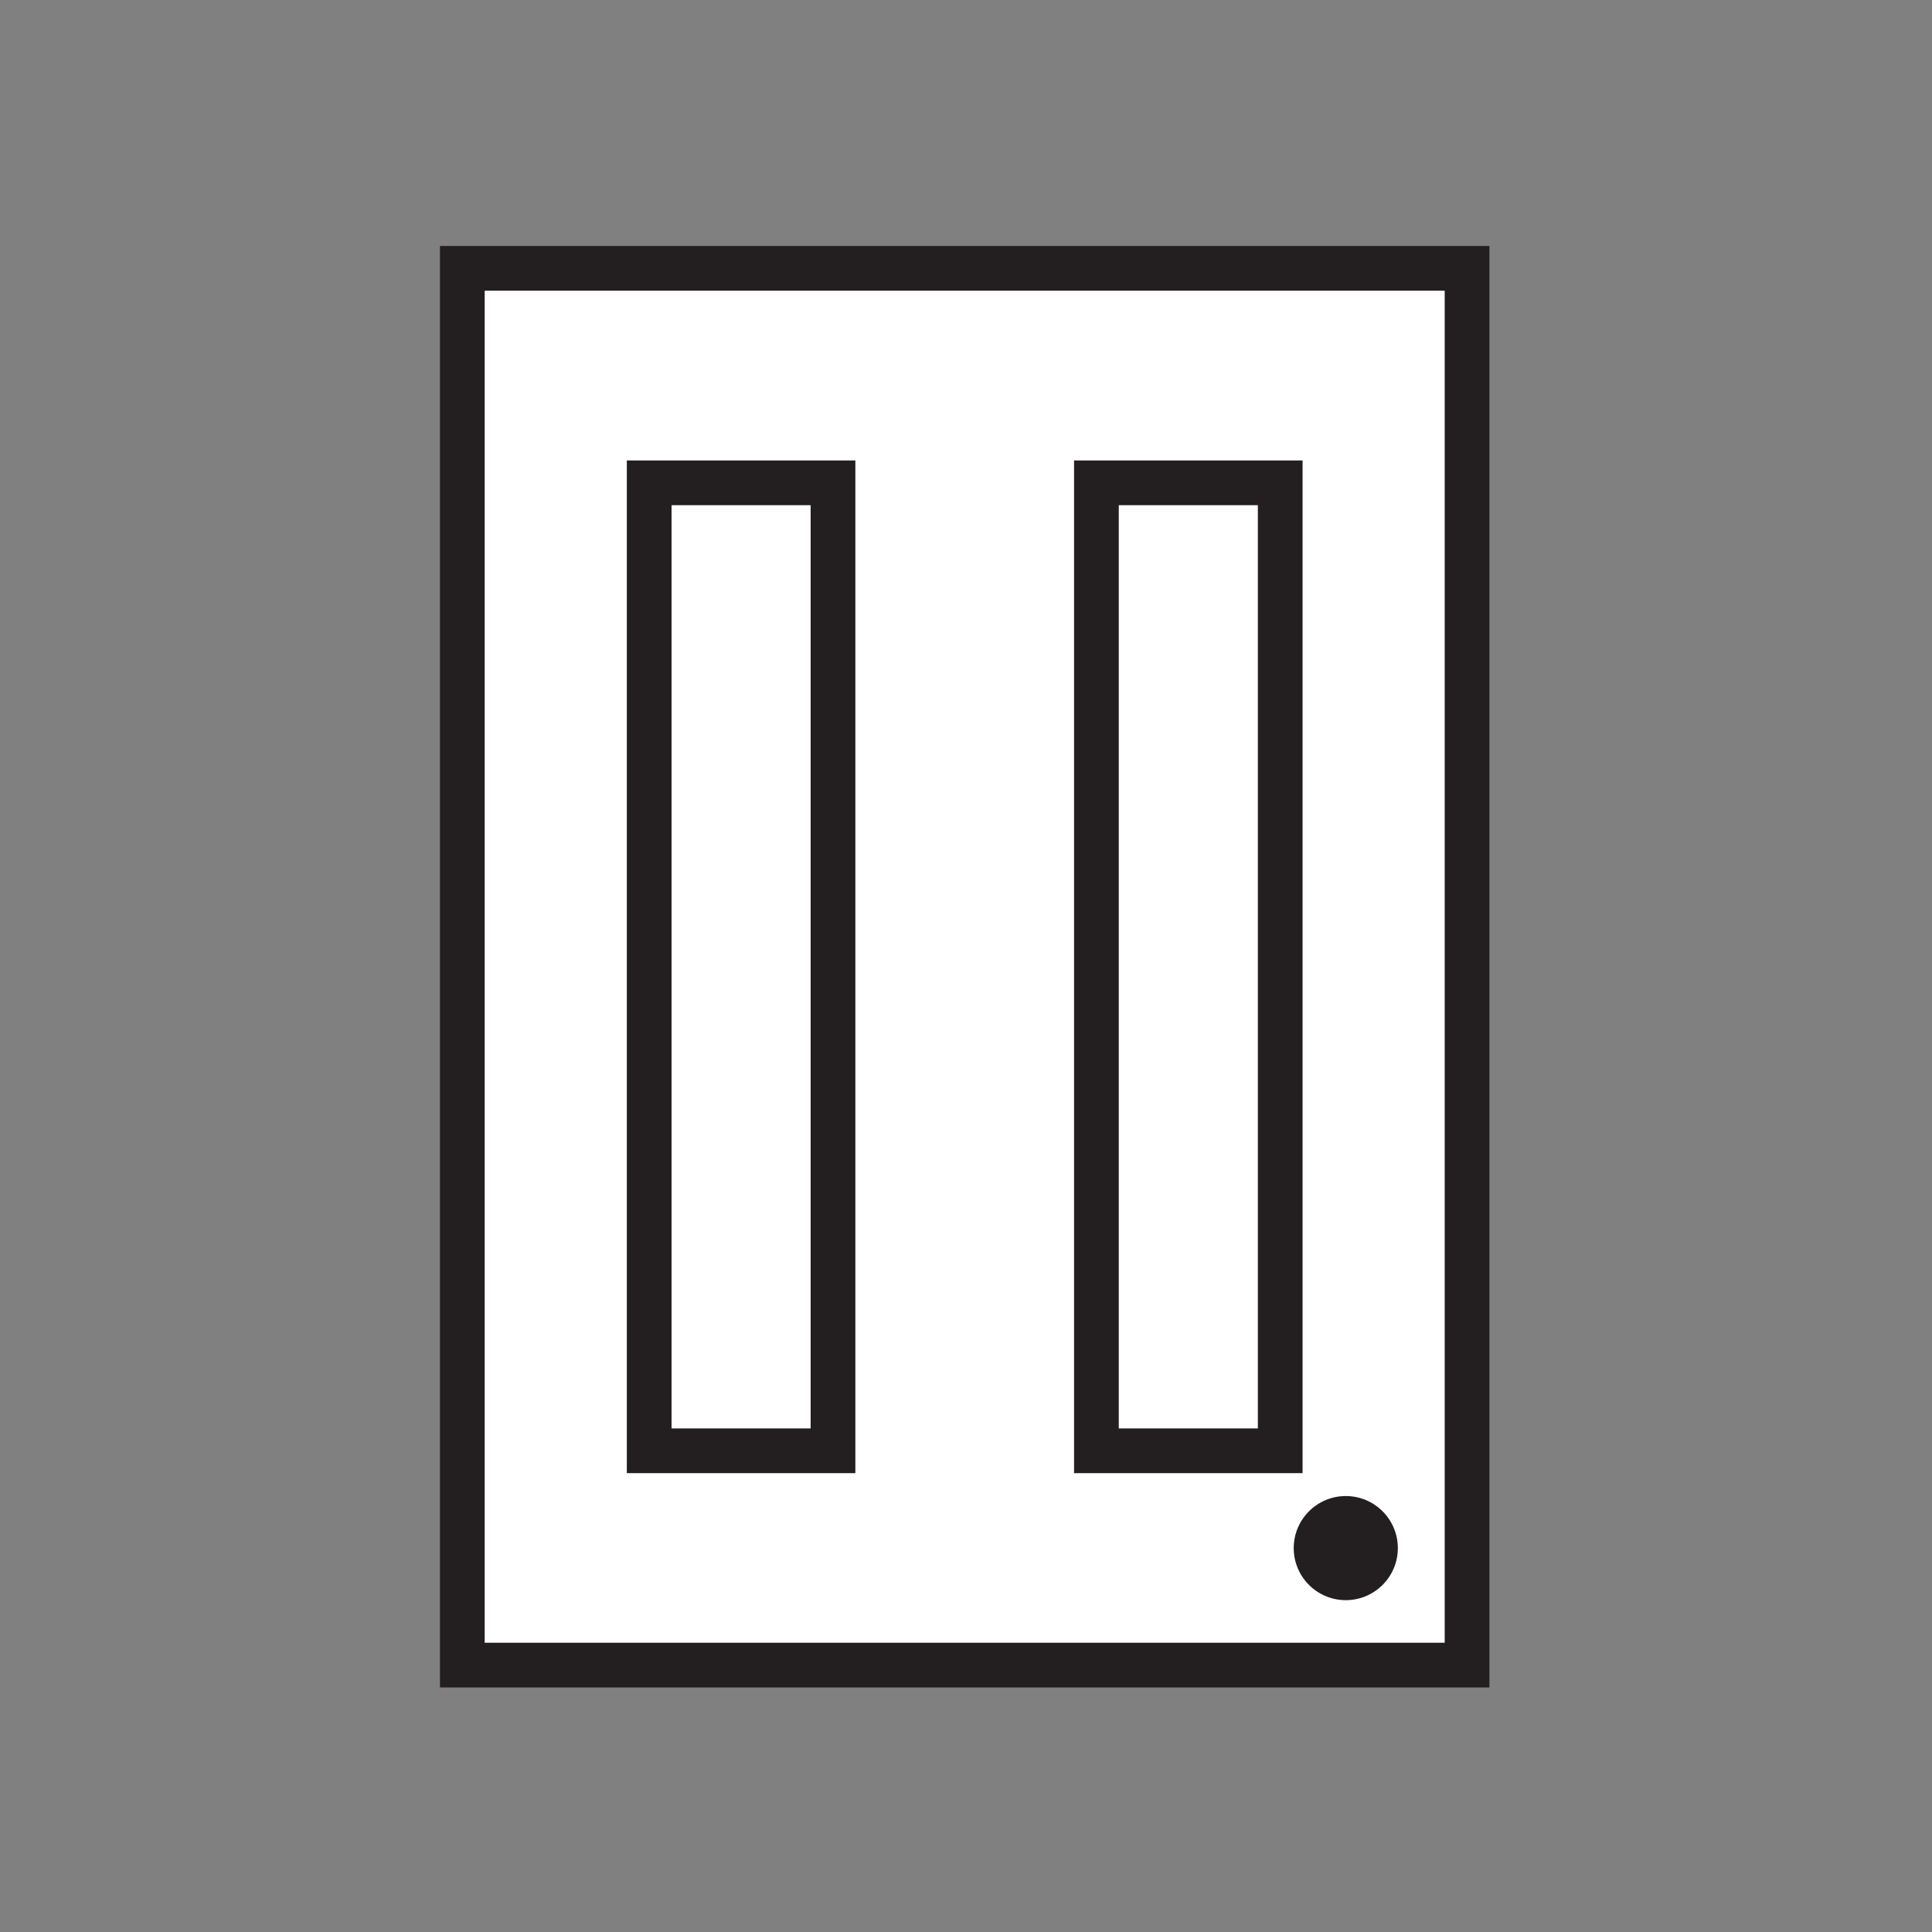
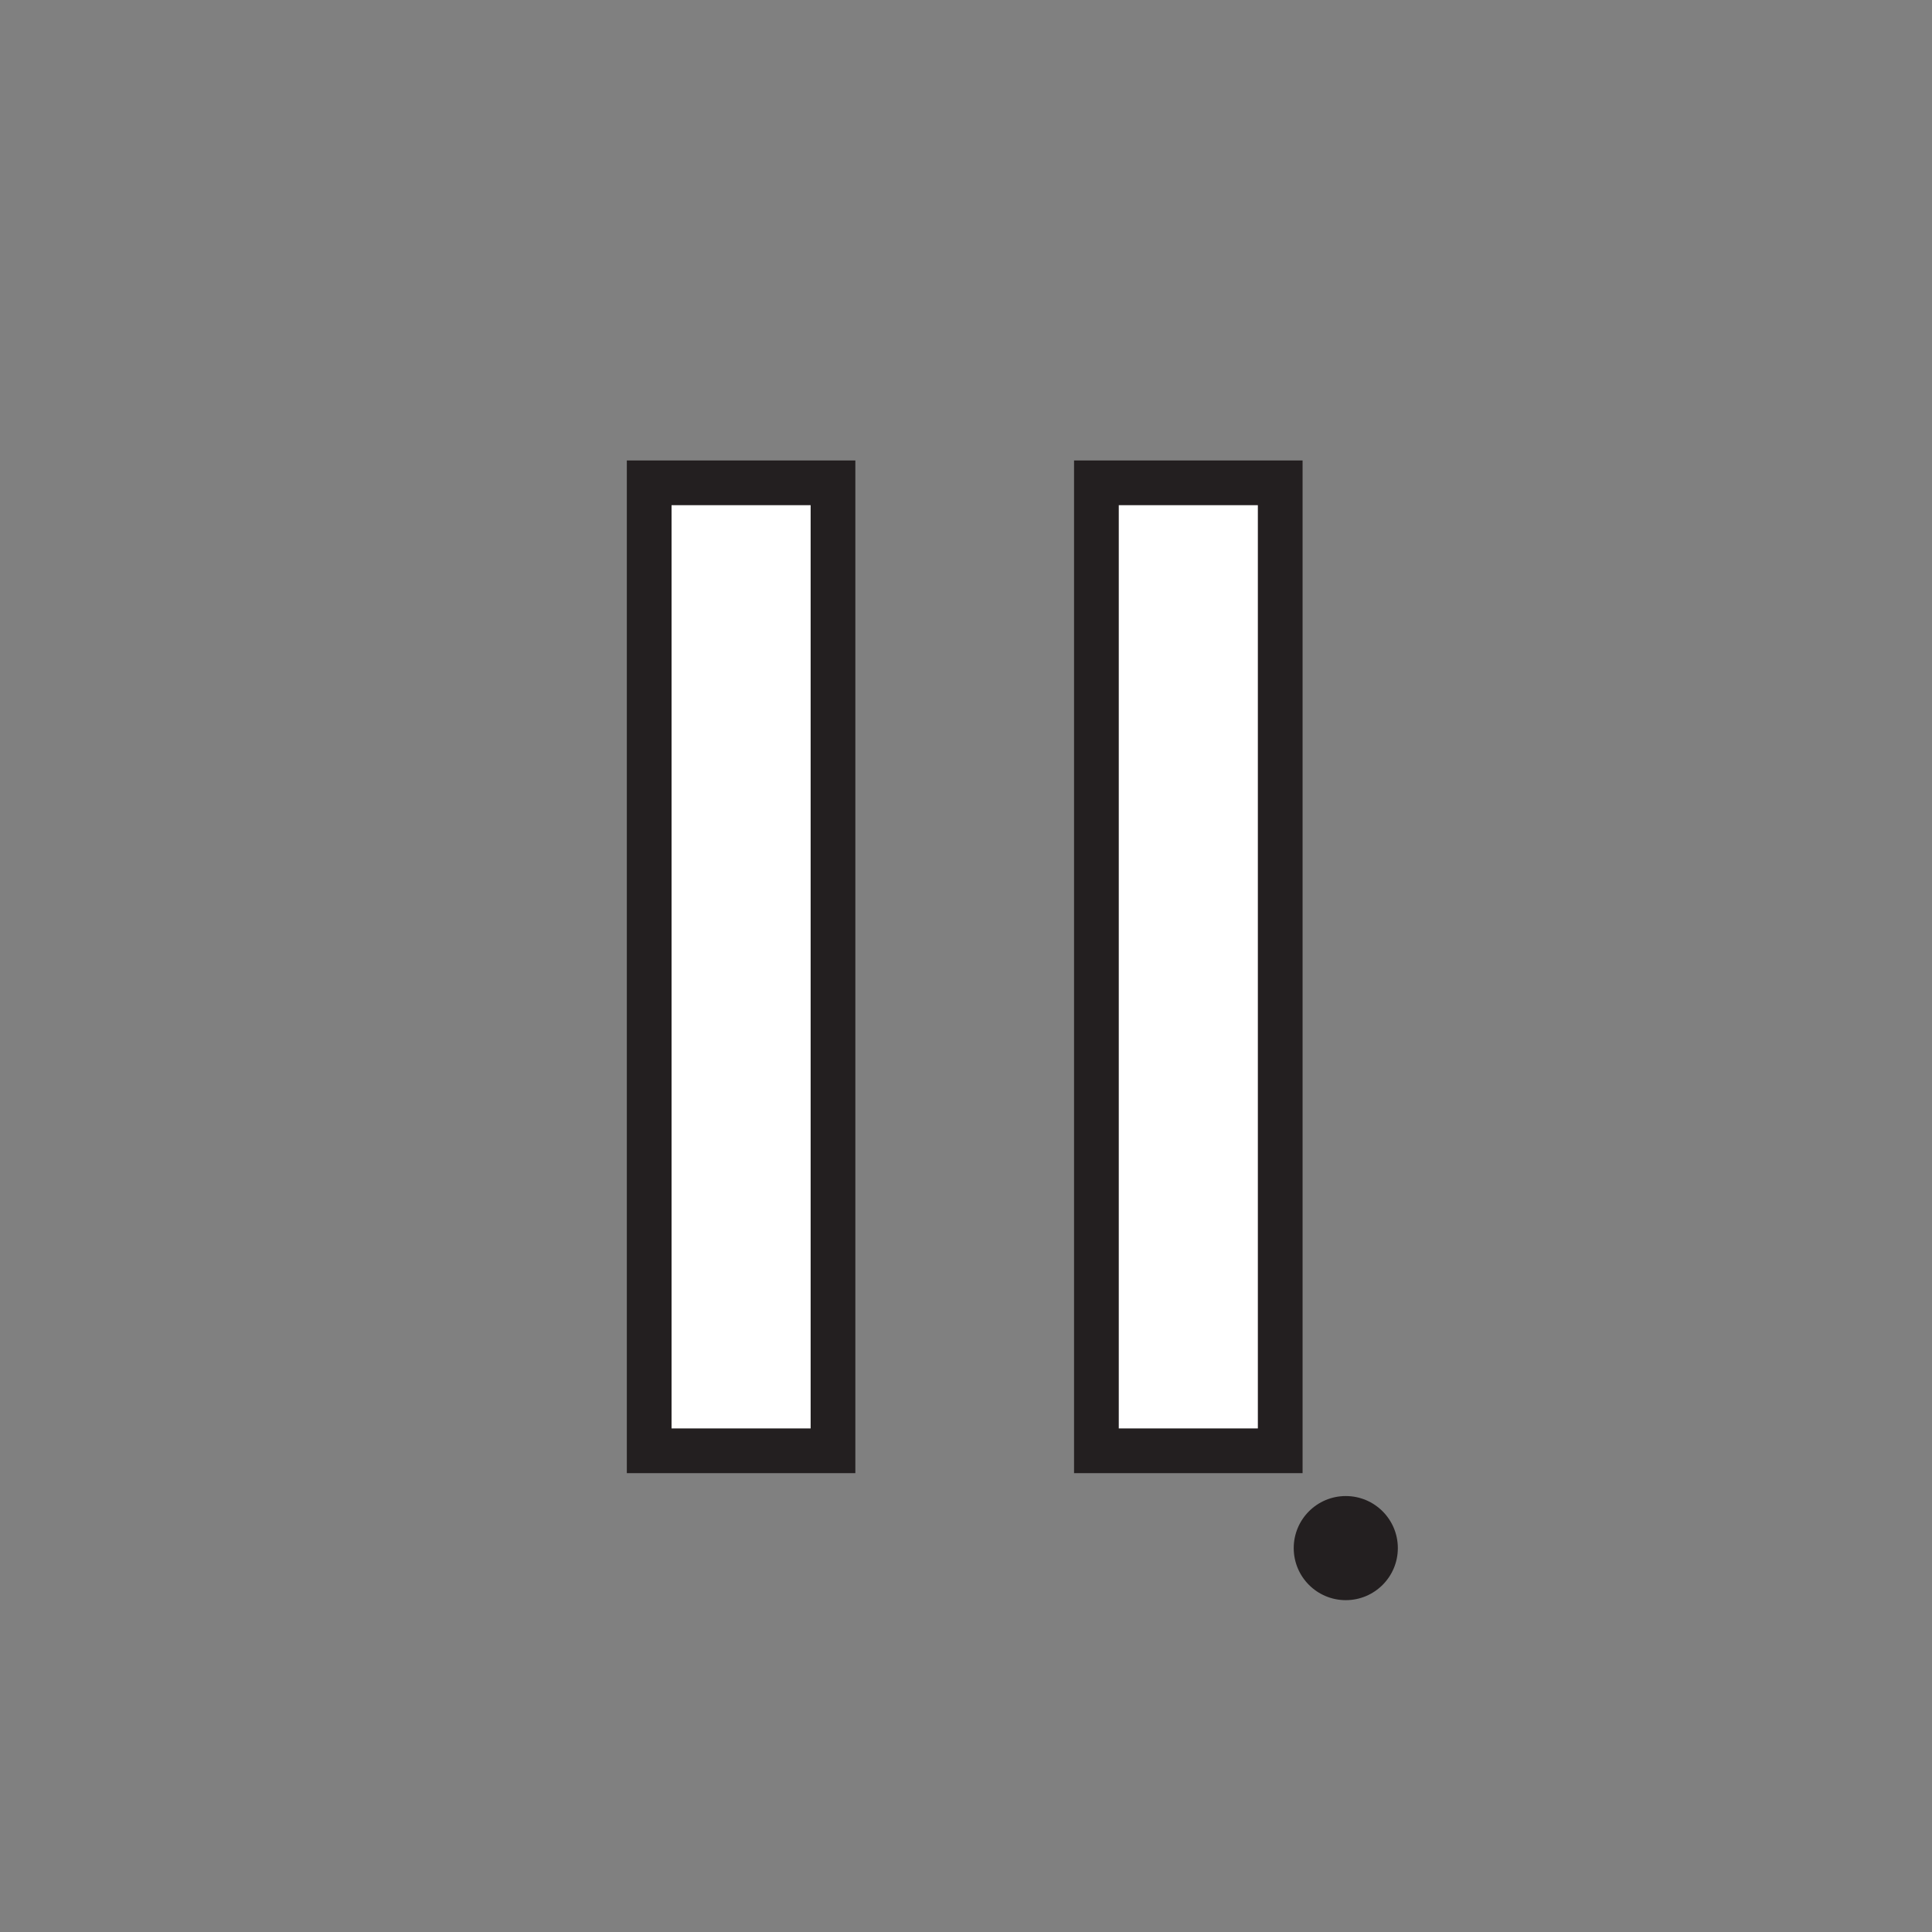
<svg xmlns="http://www.w3.org/2000/svg" version="1.1" id="Layer_1" x="0px" y="0px" viewBox="0 0 216 216" style="enable-background:new 0 0 216 216;" xml:space="preserve">
  <rect x="0" y="0" width="216" height="216" fill="#808080" stroke="none" />
  <style type="text/css">
	.st0{fill:#FFFFFF;stroke:#231F20;stroke-width:5;stroke-miterlimit:10;}
	.st1{fill:#231F20;}
</style>
-   <rect x="51.69" y="30" class="st0" width="112.33" height="156.16" />
  <g>
    <rect x="72.58" y="53.98" class="st0" width="20.55" height="108.22" />
    <rect x="122.58" y="53.98" class="st0" width="20.55" height="108.22" />
  </g>
  <circle class="st1" cx="150.46" cy="173.08" r="5.82" />
</svg>